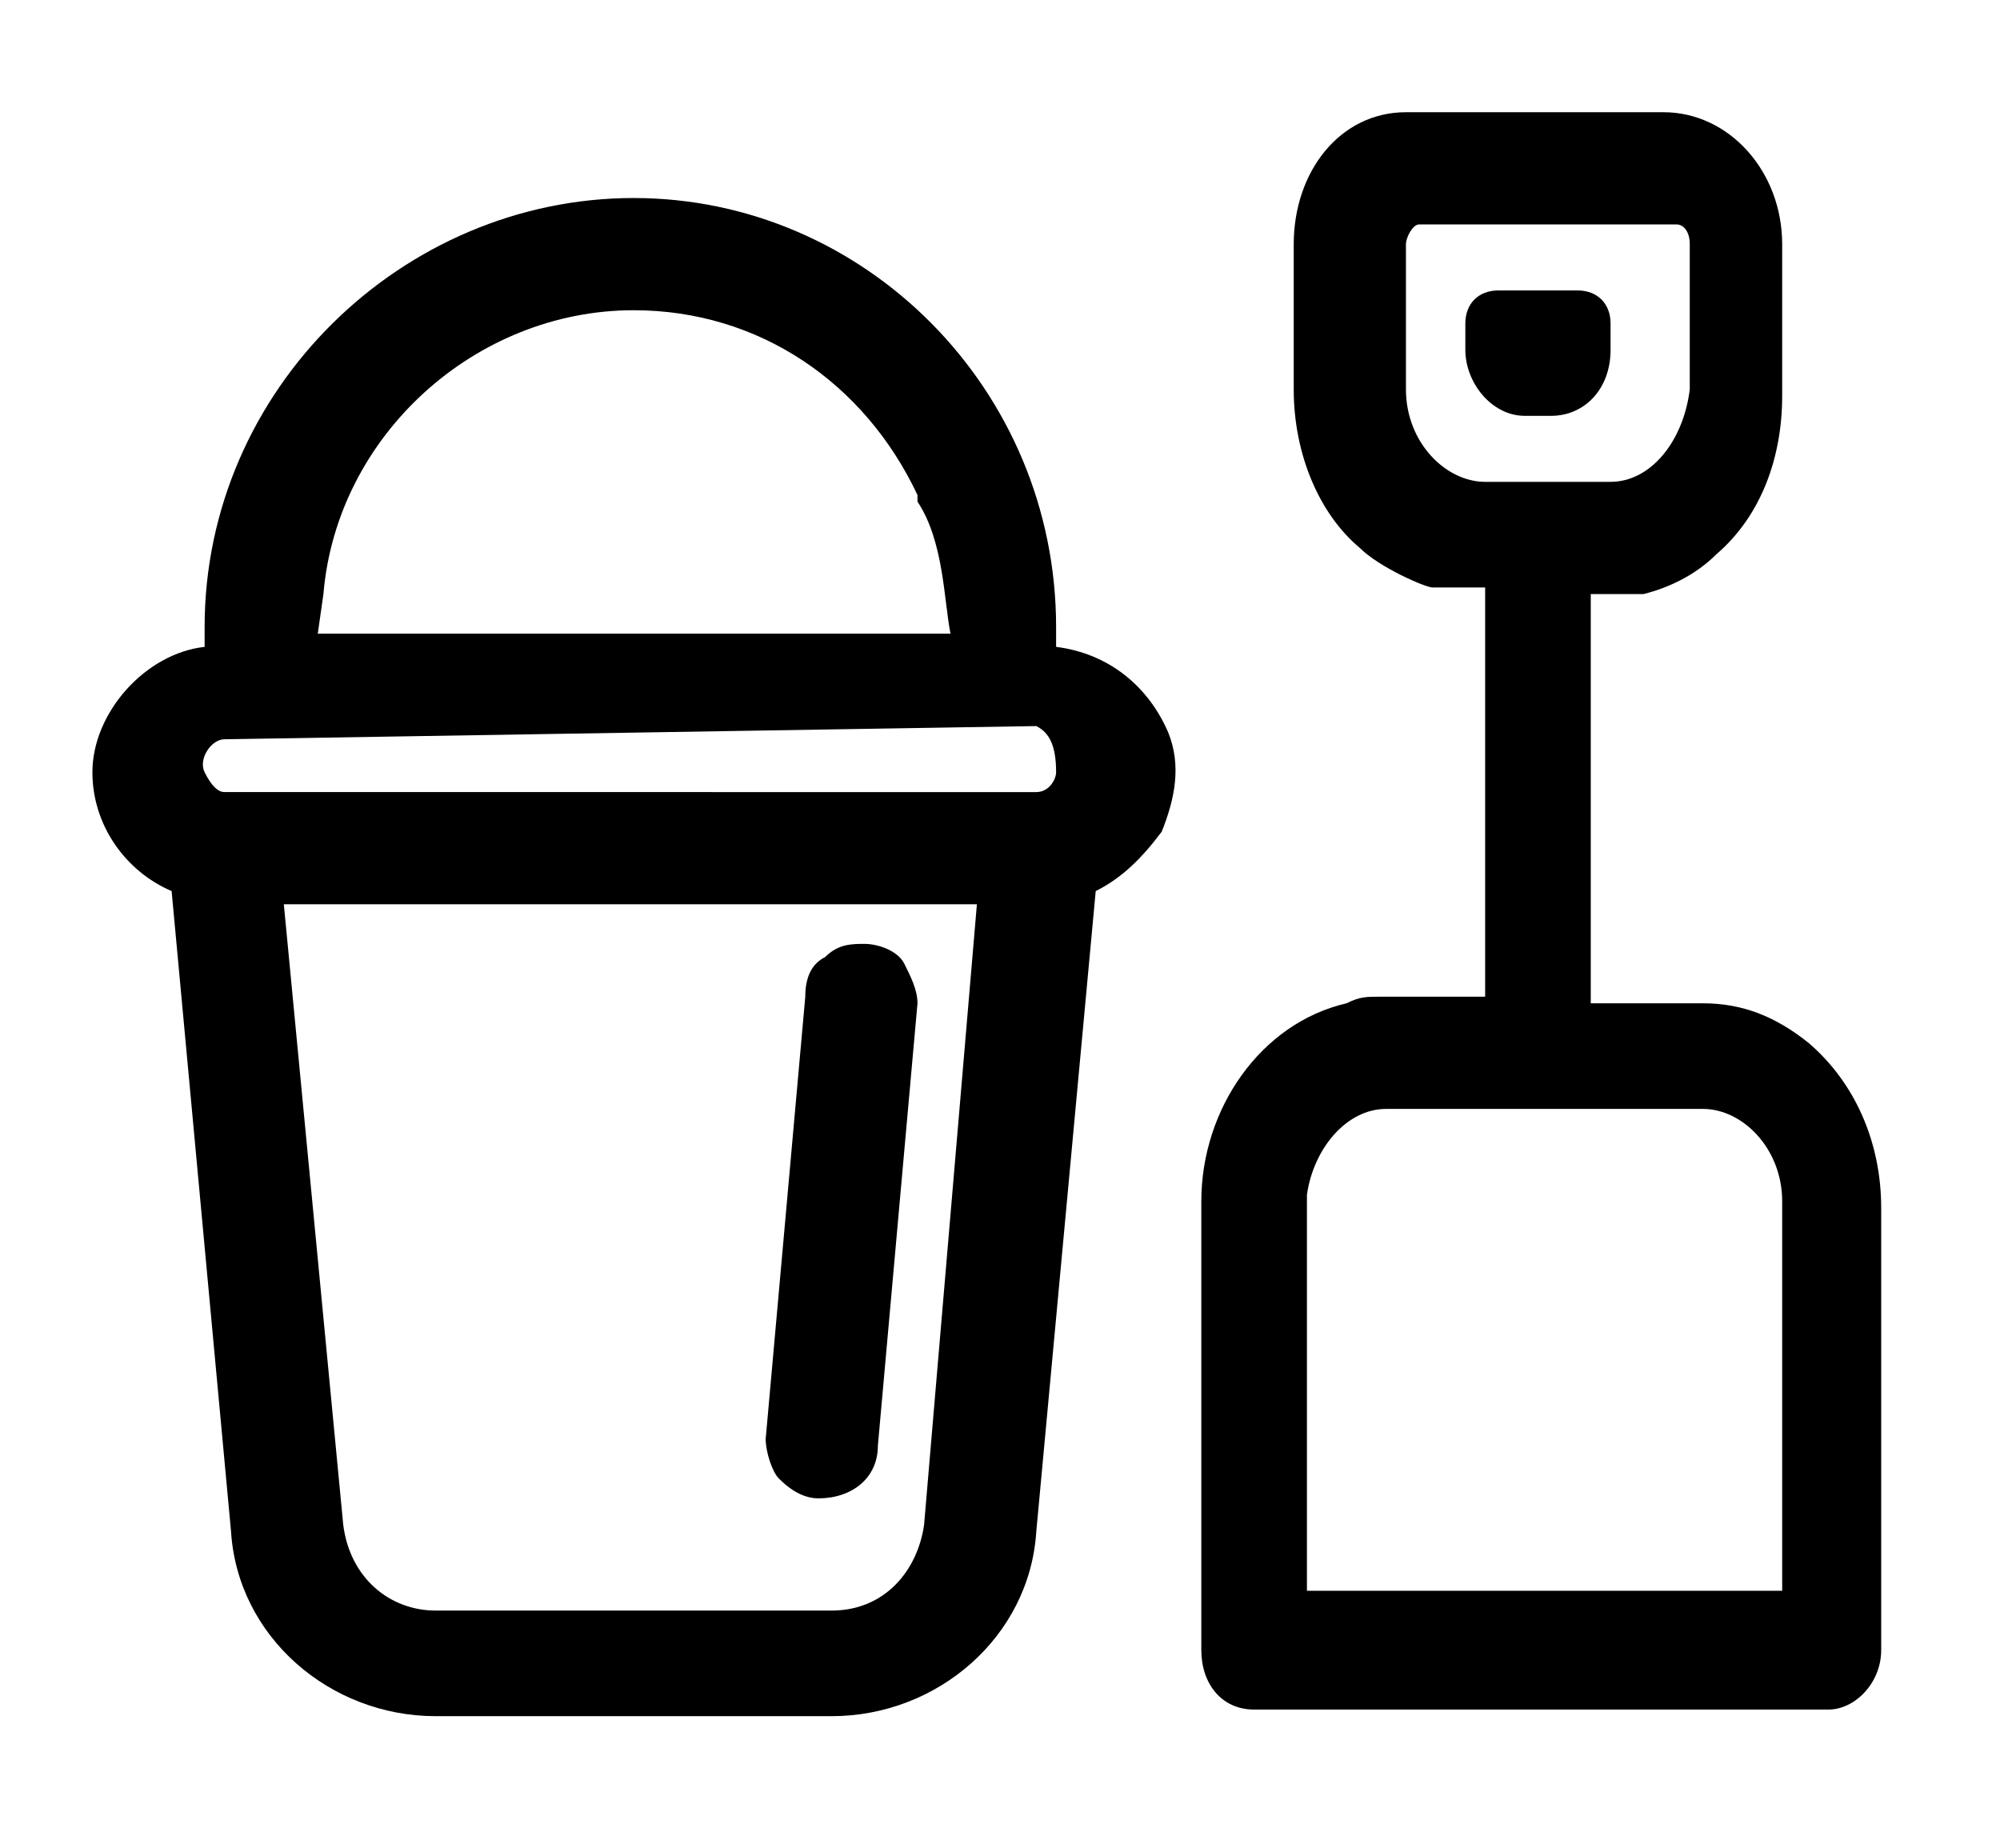
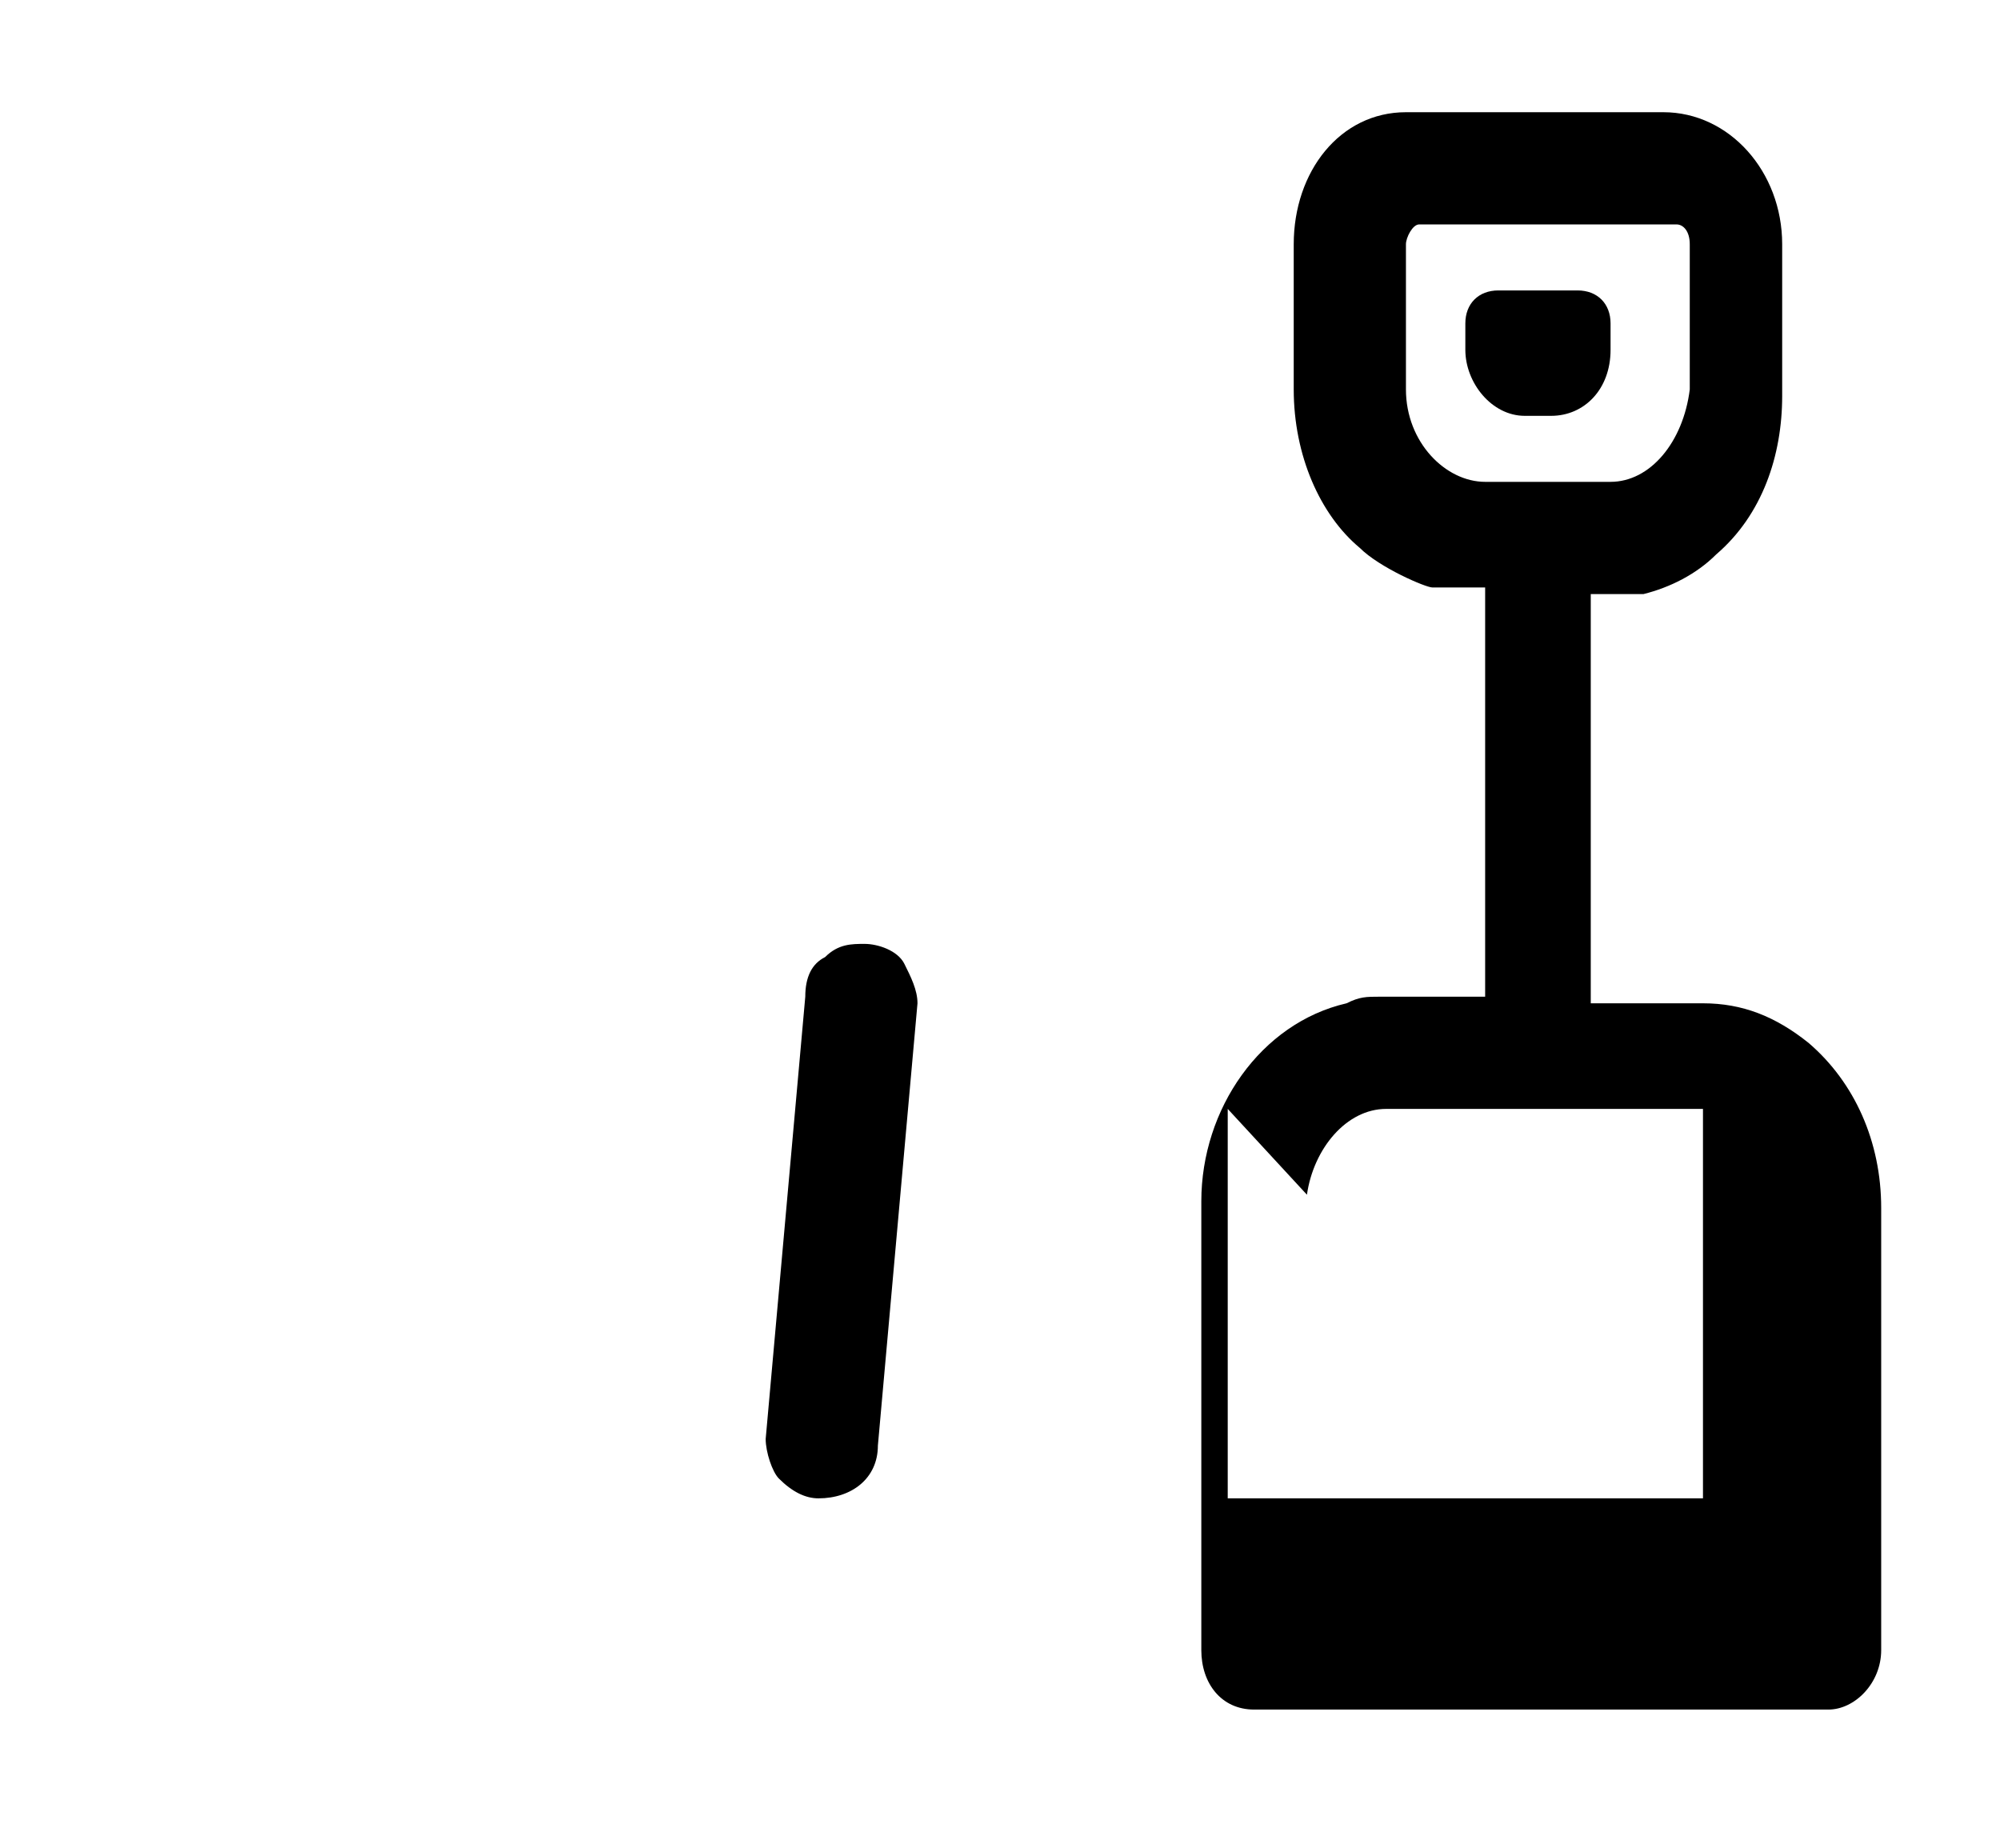
<svg xmlns="http://www.w3.org/2000/svg" version="1.1" id="Capa_1" x="0px" y="0px" viewBox="0 0 30.3 28" style="enable-background:new 0 0 30.3 28;" xml:space="preserve">
  <g>
-     <path d="M16,9.8V9.5C16,5.9,13.1,3,9.6,3S3.1,5.9,3.1,9.5v0.3c-0.9,0.1-1.7,1-1.7,1.9c0,0.8,0.5,1.5,1.2,1.8l0.9,9.7   c0.1,1.6,1.5,2.8,3.1,2.8h6c1.6,0,3-1.2,3.1-2.8l0.9-9.7c0.4-0.2,0.7-0.5,1-0.9c0.2-0.5,0.3-1,0.1-1.5C17.4,10.4,16.8,9.9,16,9.8z    M14.8,13.7L14,23.1v0c-0.1,0.7-0.6,1.3-1.4,1.3h-6c0,0,0,0,0,0c-0.7,0-1.3-0.5-1.4-1.3l-0.9-9.4H14.8z M4.8,9.7L4.9,9   c0.2-2.4,2.3-4.3,4.7-4.3c1.9,0,3.5,1.1,4.3,2.8l0,0.1c0.4,0.6,0.4,1.5,0.5,2H4.8z M16,11.7c0,0.1-0.1,0.3-0.3,0.3H3.4   c-0.1,0-0.2-0.1-0.3-0.3c-0.1-0.2,0.1-0.5,0.3-0.5l12.3-0.2C15.9,11.1,16,11.3,16,11.7z" />
-     <path d="M27.4,15.8L27.4,15.8c-0.5-0.4-1-0.6-1.6-0.6l-1.7,0V9l0.8,0c0.4-0.1,0.8-0.3,1.1-0.6c0.7-0.6,1-1.5,1-2.4V3.7   c0-1.1-0.8-2-1.8-2h-3.9c-1,0-1.7,0.9-1.7,2v2.2c0,1,0.4,1.9,1,2.4c0.3,0.3,1,0.6,1.1,0.6l0.8,0v6.2l-1.6,0c-0.2,0-0.3,0-0.5,0.1   c-1.3,0.3-2.2,1.6-2.2,3V25c0,0.5,0.3,0.9,0.8,0.9h8.7c0.4,0,0.8-0.4,0.8-0.9v-6.7C28.5,17.3,28.1,16.4,27.4,15.8z M24.4,7.3h-1.9   c-0.6,0-1.2-0.6-1.2-1.4V3.7c0-0.1,0.1-0.3,0.2-0.3h3.9c0.1,0,0.2,0.1,0.2,0.3v2.2C25.5,6.7,25,7.3,24.4,7.3z M19.8,18.1   c0.1-0.7,0.6-1.3,1.2-1.3h4.8c0.6,0,1.2,0.6,1.2,1.4v5.9h-7.2l0-5.9L19.8,18.1z" />
+     <path d="M27.4,15.8L27.4,15.8c-0.5-0.4-1-0.6-1.6-0.6l-1.7,0V9l0.8,0c0.4-0.1,0.8-0.3,1.1-0.6c0.7-0.6,1-1.5,1-2.4V3.7   c0-1.1-0.8-2-1.8-2h-3.9c-1,0-1.7,0.9-1.7,2v2.2c0,1,0.4,1.9,1,2.4c0.3,0.3,1,0.6,1.1,0.6l0.8,0v6.2l-1.6,0c-0.2,0-0.3,0-0.5,0.1   c-1.3,0.3-2.2,1.6-2.2,3V25c0,0.5,0.3,0.9,0.8,0.9h8.7c0.4,0,0.8-0.4,0.8-0.9v-6.7C28.5,17.3,28.1,16.4,27.4,15.8z M24.4,7.3h-1.9   c-0.6,0-1.2-0.6-1.2-1.4V3.7c0-0.1,0.1-0.3,0.2-0.3h3.9c0.1,0,0.2,0.1,0.2,0.3v2.2C25.5,6.7,25,7.3,24.4,7.3z M19.8,18.1   c0.1-0.7,0.6-1.3,1.2-1.3h4.8v5.9h-7.2l0-5.9L19.8,18.1z" />
    <path d="M23.9,4.4h-1.2c-0.3,0-0.5,0.2-0.5,0.5v0.4c0,0.5,0.4,1,0.9,1h0.4c0.5,0,0.9-0.4,0.9-1V4.9C24.4,4.6,24.2,4.4,23.9,4.4z" />
    <path d="M12.4,22.7L12.4,22.7c0.5,0,0.9-0.3,0.9-0.8l0.6-6.7c0-0.2-0.1-0.4-0.2-0.6c-0.1-0.2-0.4-0.3-0.6-0.3c-0.2,0-0.4,0-0.6,0.2   c-0.2,0.1-0.3,0.3-0.3,0.6l-0.6,6.7c0,0.2,0.1,0.5,0.2,0.6C12,22.6,12.2,22.7,12.4,22.7z" />
  </g>
</svg>